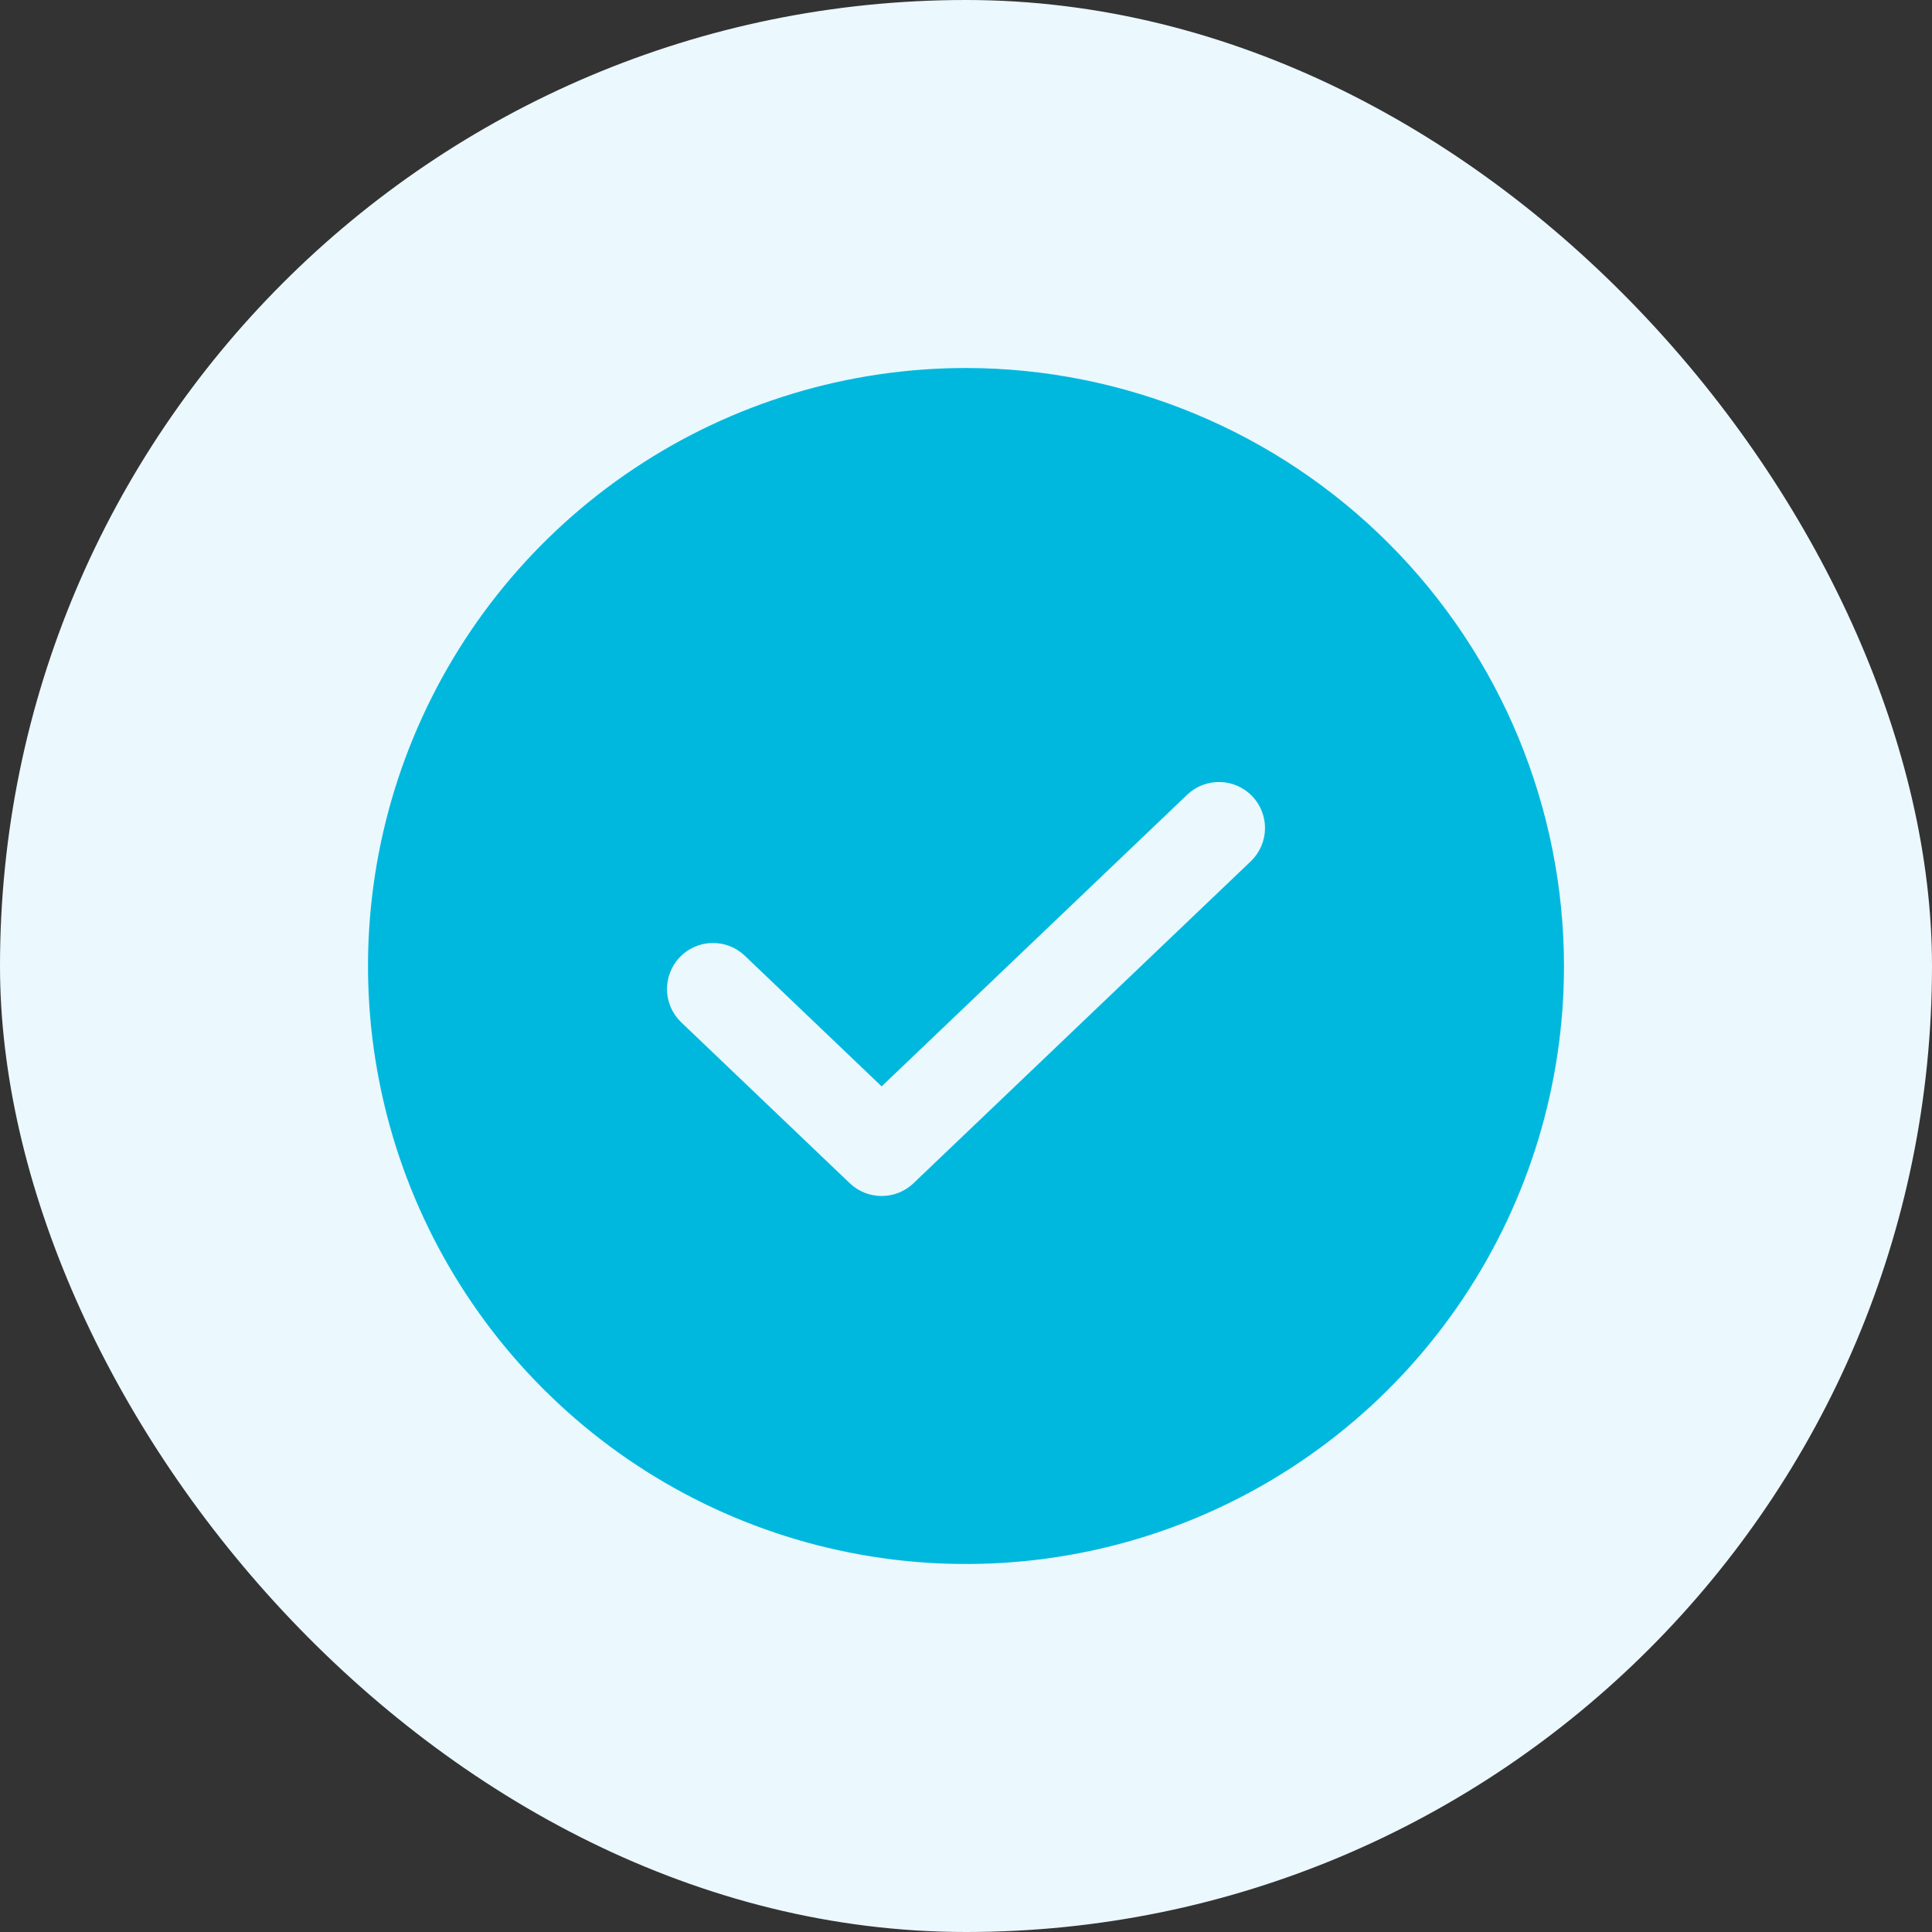
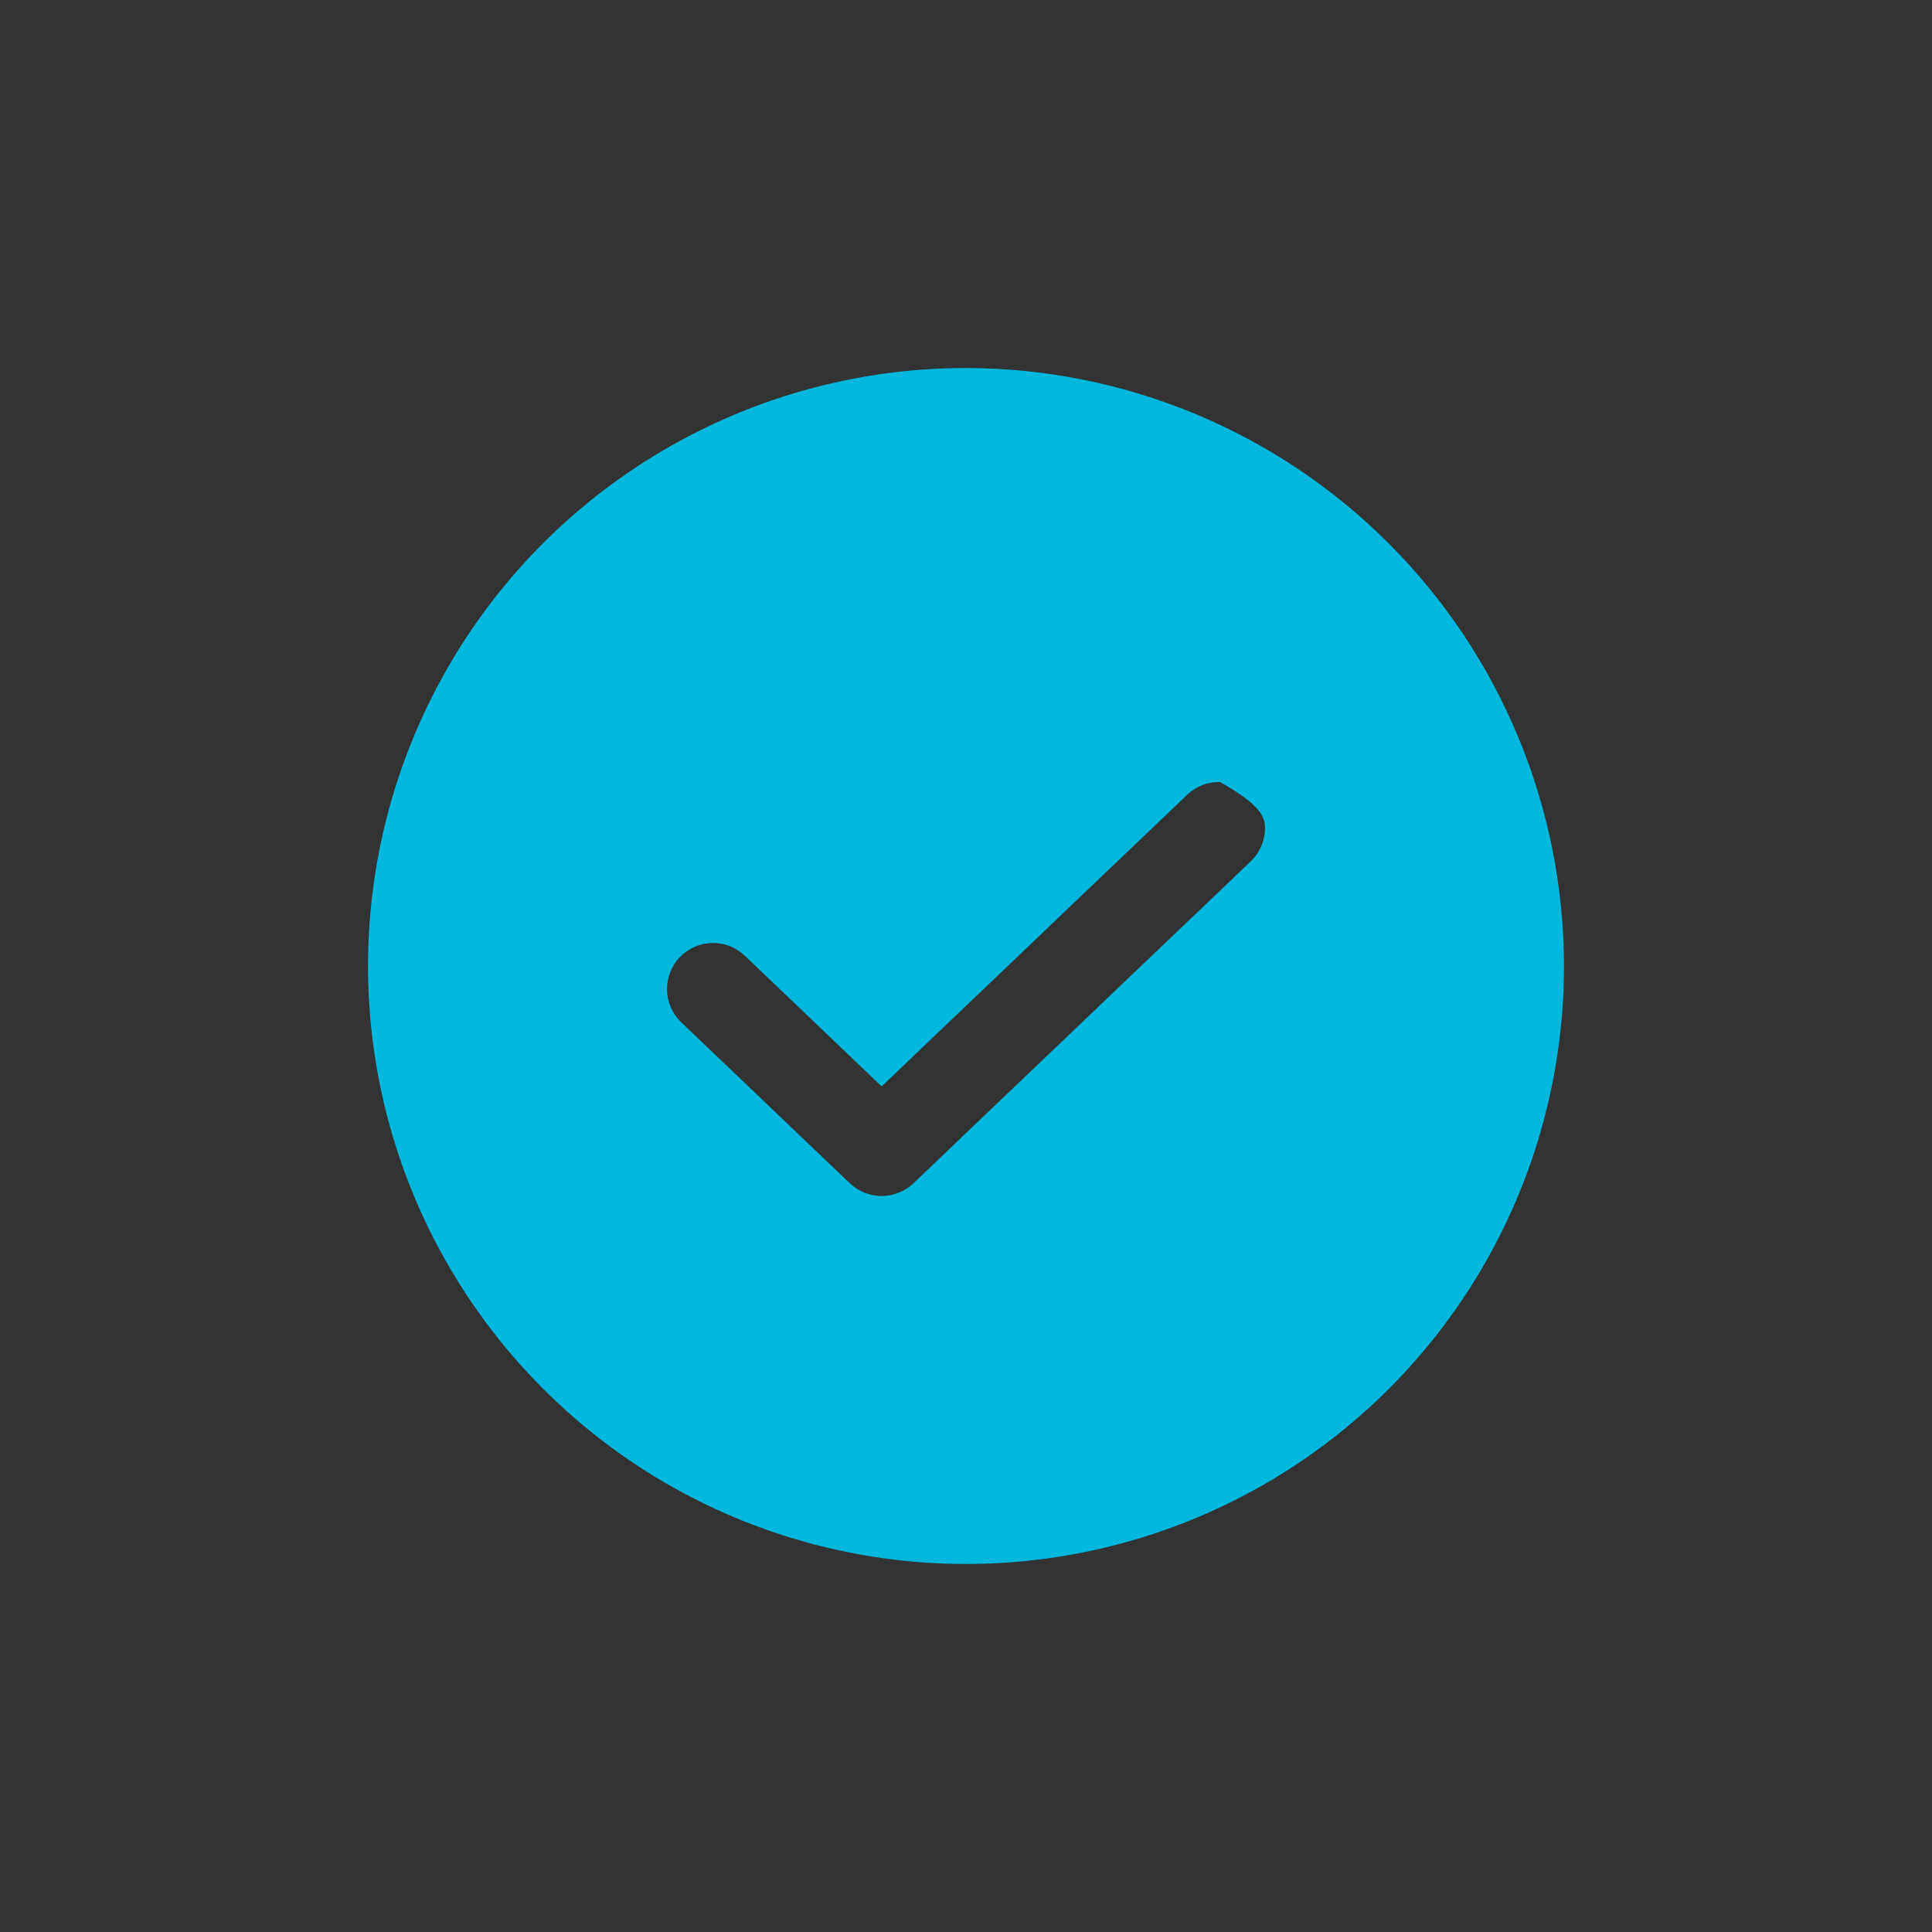
<svg xmlns="http://www.w3.org/2000/svg" width="42" height="42" viewBox="0 0 42 42" fill="none">
  <rect x="0" y="0" width="42" height="42" fill="#333333" stroke="none" />
-   <rect width="42" height="42" rx="21" fill="#EBF8FE" />
-   <path d="M21 8C18.429 8 15.915 8.762 13.778 10.191C11.64 11.619 9.974 13.65 8.99 16.025C8.006 18.401 7.748 21.014 8.25 23.536C8.751 26.058 9.99 28.374 11.808 30.192C13.626 32.011 15.942 33.249 18.464 33.75C20.986 34.252 23.599 33.994 25.975 33.01C28.35 32.026 30.381 30.36 31.809 28.222C33.238 26.085 34 23.571 34 21C33.996 17.553 32.625 14.249 30.188 11.812C27.751 9.375 24.447 8.004 21 8V8ZM27.191 18.724L19.857 25.724C19.671 25.901 19.423 26 19.166 26C18.909 26 18.661 25.901 18.475 25.724L14.809 22.224C14.617 22.04 14.506 21.788 14.5 21.523C14.495 21.258 14.594 21.001 14.777 20.809C14.96 20.618 15.212 20.506 15.477 20.5C15.743 20.494 15.999 20.593 16.191 20.776L19.166 23.617L25.809 17.276C26.001 17.093 26.257 16.994 26.523 17C26.788 17.006 27.04 17.118 27.223 17.309C27.406 17.501 27.506 17.758 27.5 18.023C27.494 18.288 27.383 18.54 27.191 18.724V18.724Z" fill="#00B8DE" />
+   <path d="M21 8C18.429 8 15.915 8.762 13.778 10.191C11.64 11.619 9.974 13.65 8.99 16.025C8.006 18.401 7.748 21.014 8.25 23.536C8.751 26.058 9.99 28.374 11.808 30.192C13.626 32.011 15.942 33.249 18.464 33.75C20.986 34.252 23.599 33.994 25.975 33.01C28.35 32.026 30.381 30.36 31.809 28.222C33.238 26.085 34 23.571 34 21C33.996 17.553 32.625 14.249 30.188 11.812C27.751 9.375 24.447 8.004 21 8V8ZM27.191 18.724L19.857 25.724C19.671 25.901 19.423 26 19.166 26C18.909 26 18.661 25.901 18.475 25.724L14.809 22.224C14.617 22.04 14.506 21.788 14.5 21.523C14.495 21.258 14.594 21.001 14.777 20.809C14.96 20.618 15.212 20.506 15.477 20.5C15.743 20.494 15.999 20.593 16.191 20.776L19.166 23.617L25.809 17.276C26.001 17.093 26.257 16.994 26.523 17C27.406 17.501 27.506 17.758 27.5 18.023C27.494 18.288 27.383 18.54 27.191 18.724V18.724Z" fill="#00B8DE" />
</svg>